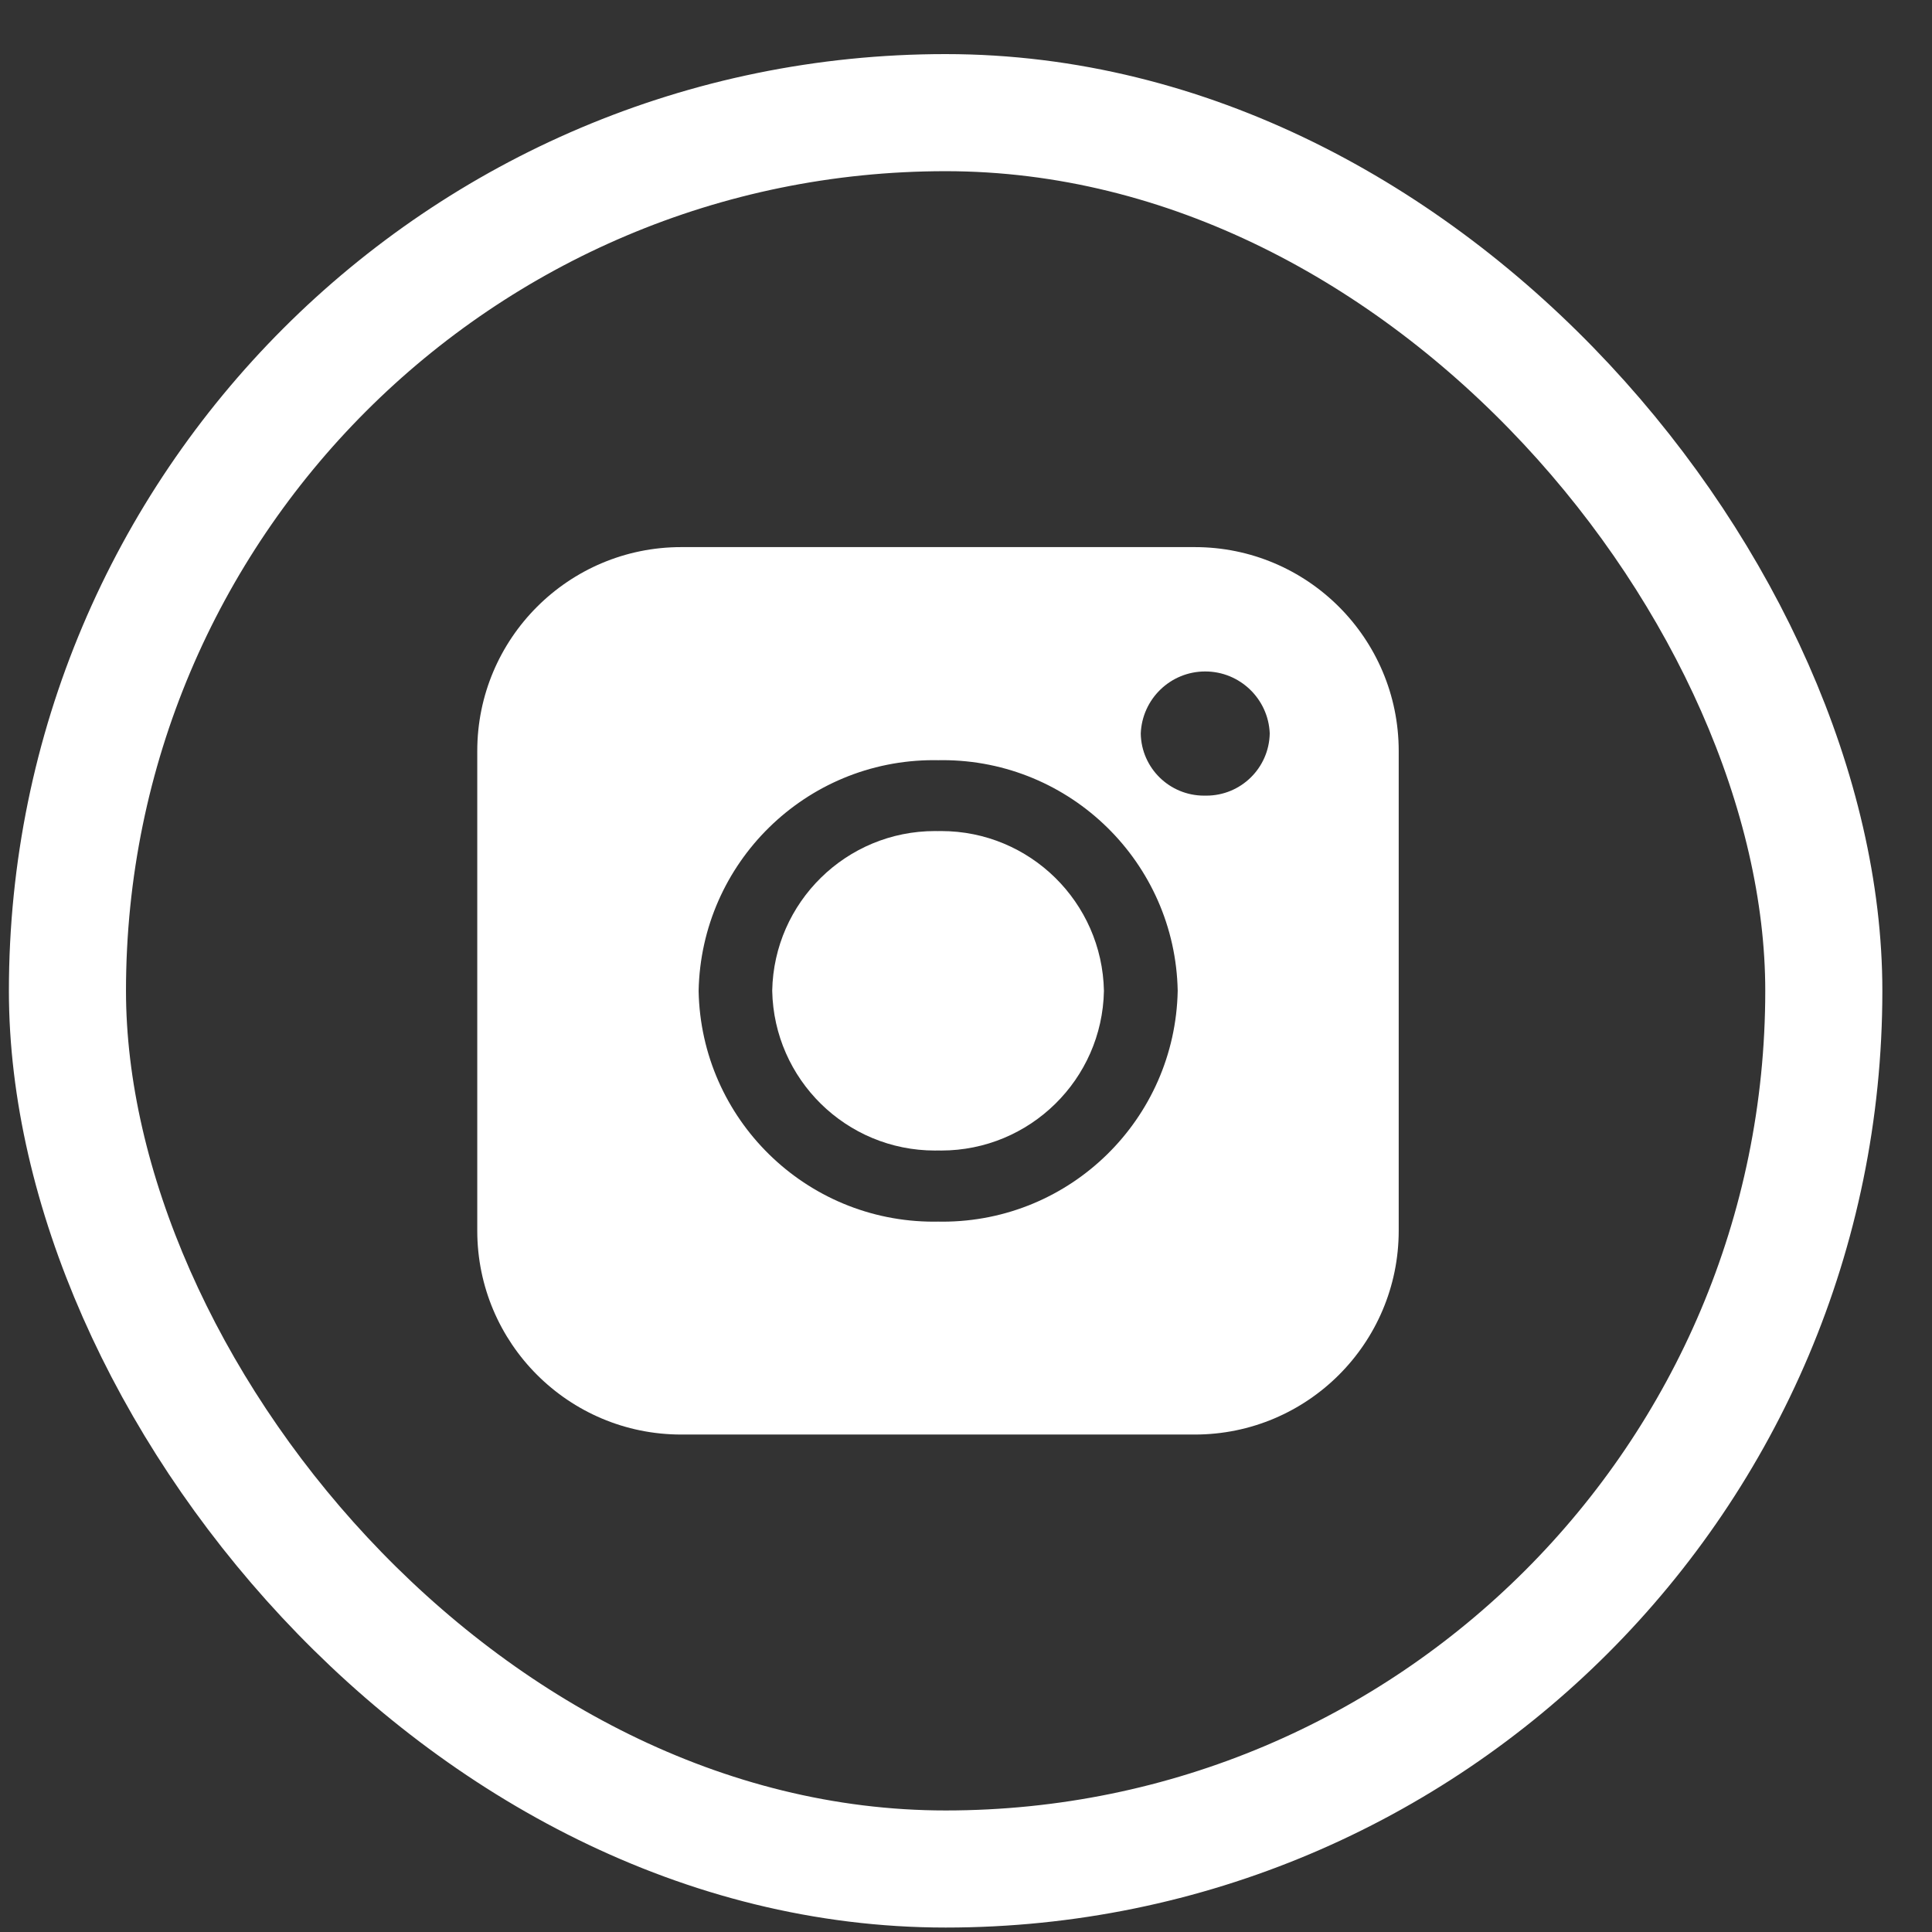
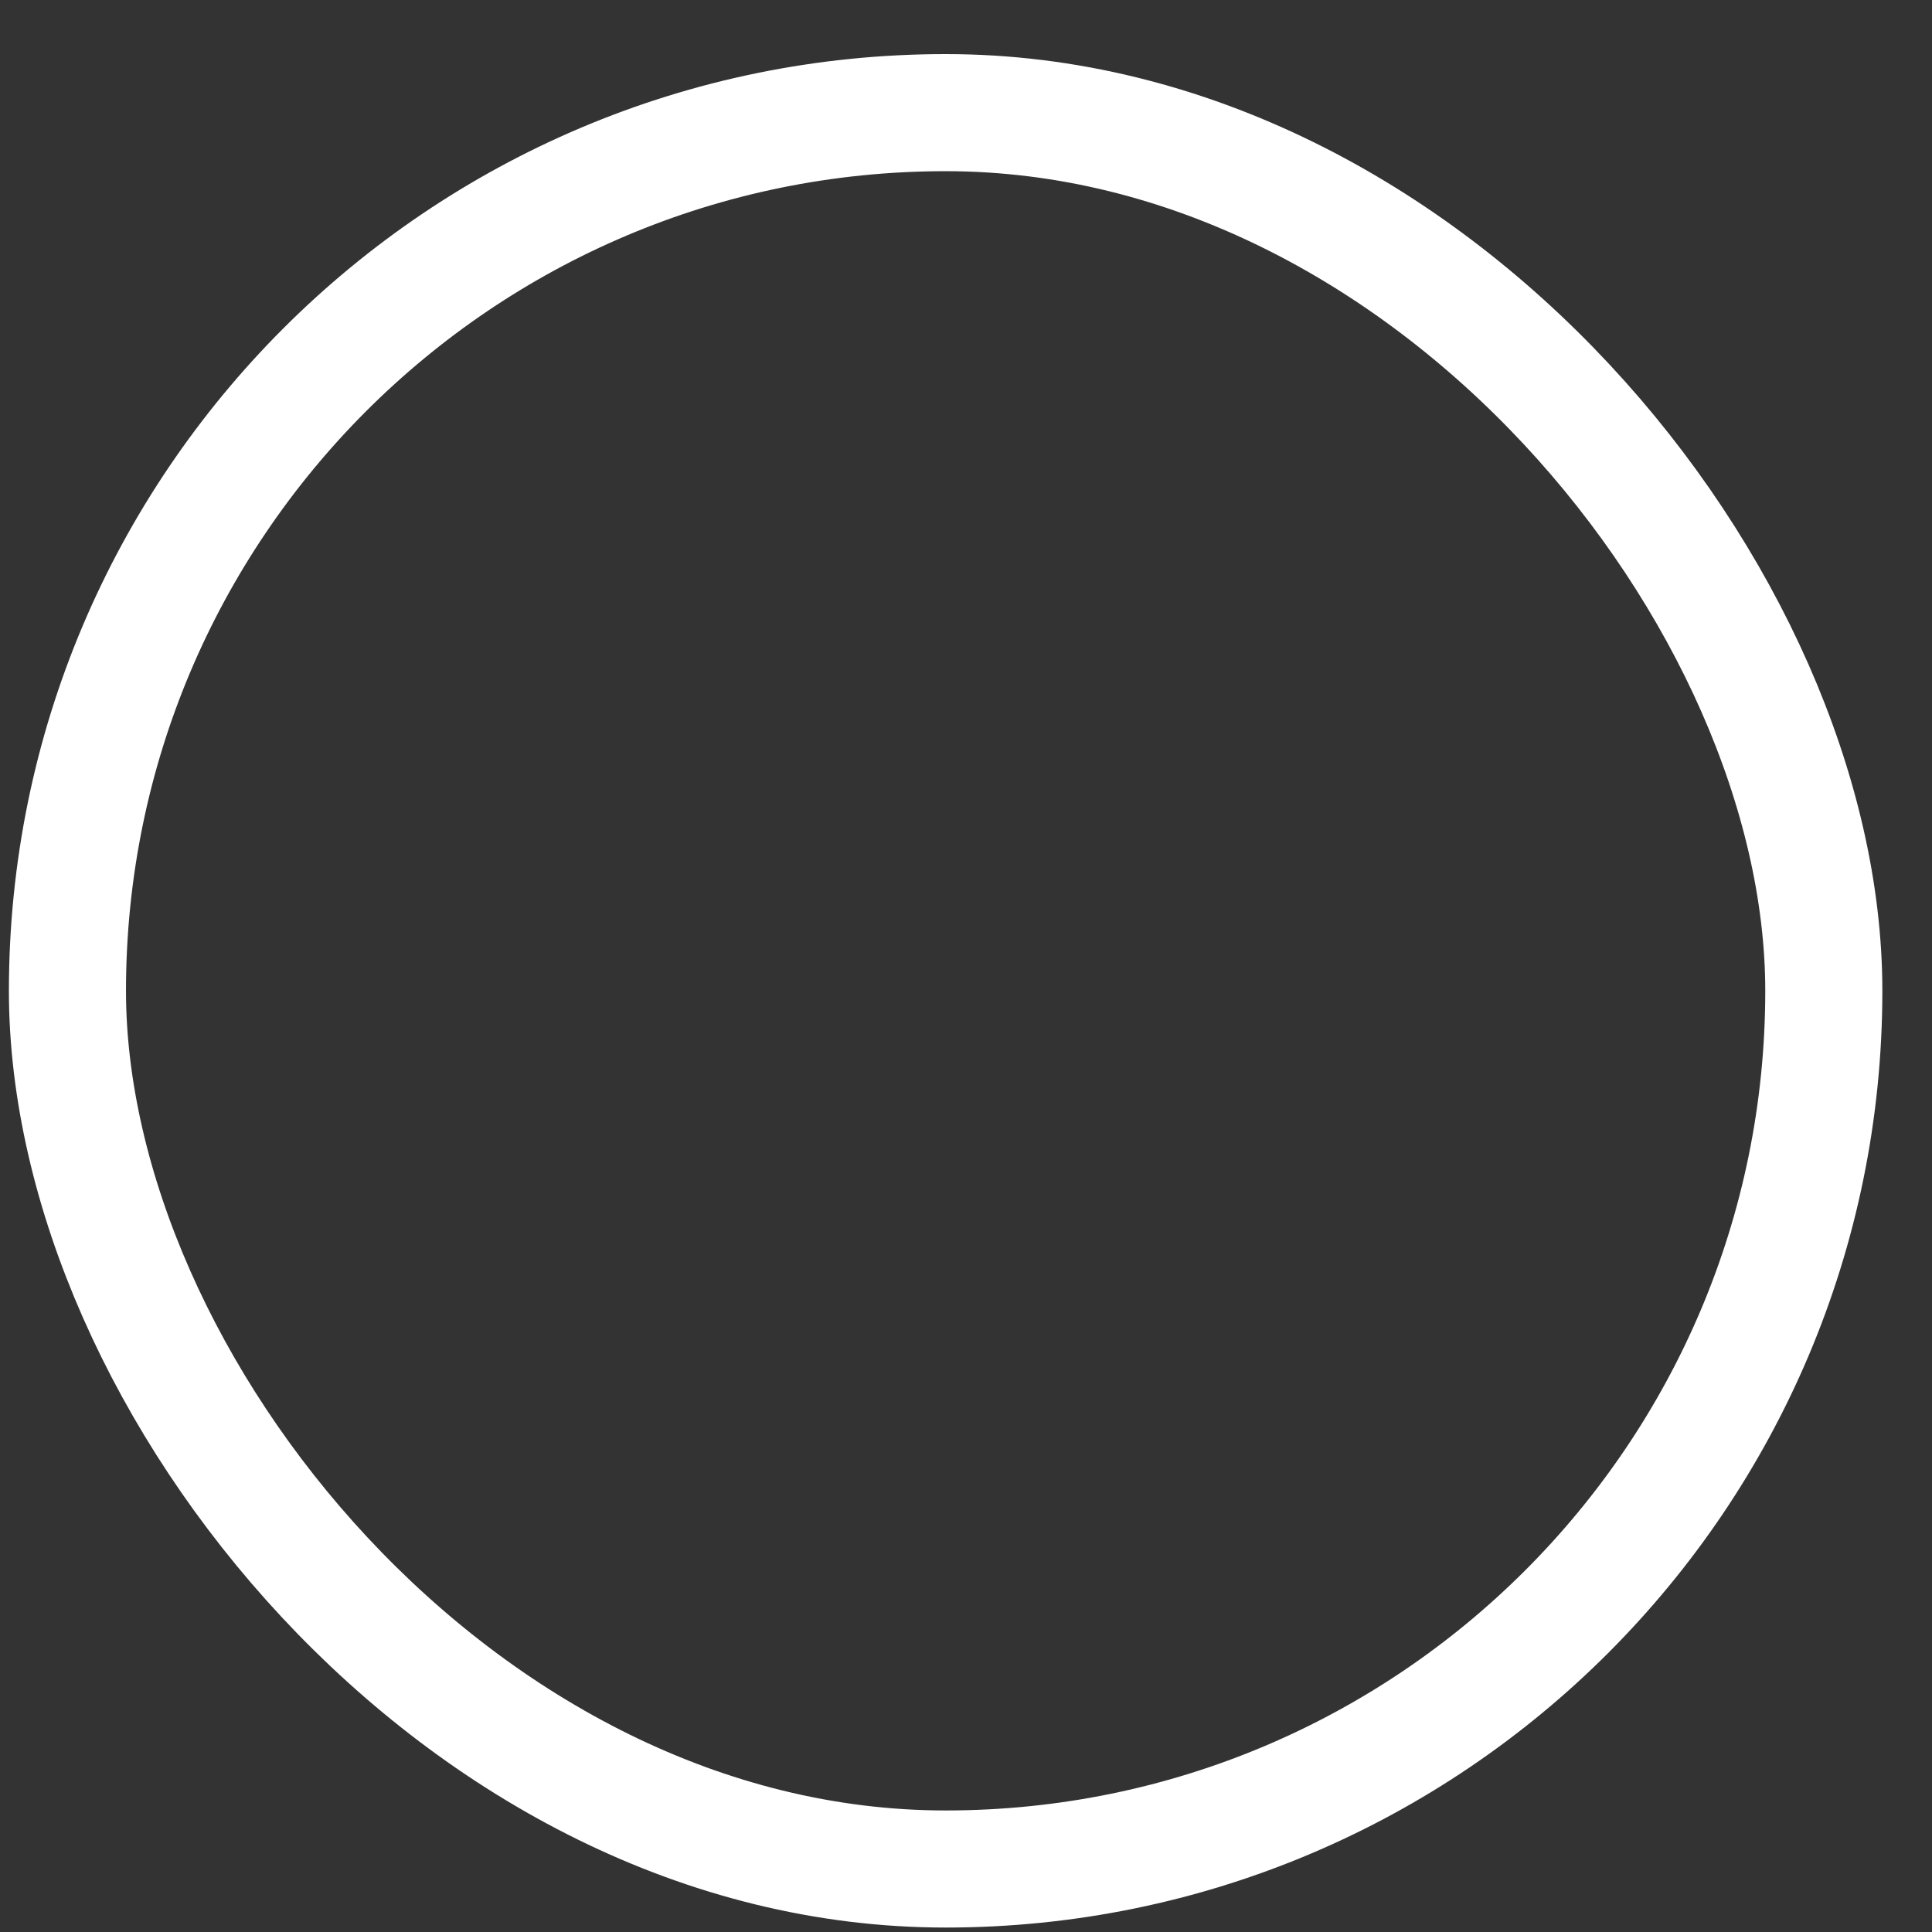
<svg xmlns="http://www.w3.org/2000/svg" width="33" height="33" viewBox="0 0 33 33" fill="none">
  <rect x="0" y="0" width="33" height="33" fill="#333333" stroke="none" />
  <rect x="1.152" y="1.924" width="30" height="30" rx="15" stroke="white" stroke-width="2" />
  <g clip-path="url(#clip0_25_1092)">
    <path d="M16.023 14.196C16.007 14.196 15.989 14.195 15.971 14.195C14.454 14.195 13.219 15.411 13.19 16.921V16.924C13.22 18.437 14.454 19.652 15.971 19.652C15.99 19.652 16.007 19.652 16.026 19.651H16.023C16.038 19.651 16.056 19.652 16.075 19.652C17.592 19.652 18.827 18.437 18.856 16.926V16.924C18.826 15.411 17.592 14.195 16.075 14.195C16.057 14.195 16.038 14.195 16.021 14.195H16.023L16.023 14.196Z" fill="white" />
-     <path d="M20.408 9.345H11.635C9.712 9.345 8.152 10.905 8.152 12.828V21.02C8.152 22.943 9.712 24.503 11.635 24.503H20.408C22.332 24.503 23.891 22.943 23.891 21.02V12.828C23.891 10.905 22.332 9.345 20.408 9.345ZM16.024 20.866C16.002 20.867 15.976 20.867 15.95 20.867C13.758 20.867 11.976 19.111 11.933 16.929V16.925C11.976 14.739 13.758 12.984 15.95 12.984C15.976 12.984 16.002 12.984 16.029 12.985H16.024C16.046 12.984 16.072 12.984 16.098 12.984C18.29 12.984 20.073 14.739 20.116 16.921V16.926C20.072 19.112 18.29 20.867 16.098 20.867C16.072 20.867 16.046 20.867 16.02 20.866H16.024ZM20.586 13.59C20.58 13.59 20.573 13.59 20.566 13.59C19.976 13.59 19.495 13.118 19.485 12.53V12.529C19.508 11.939 19.992 11.469 20.586 11.469C21.18 11.469 21.664 11.939 21.688 12.526V12.529C21.676 13.118 21.196 13.59 20.605 13.59C20.599 13.59 20.591 13.59 20.584 13.59H20.585H20.586Z" fill="white" />
  </g>
  <defs>
    <clipPath id="clip0_25_1092">
-       <rect width="16" height="16" fill="white" transform="translate(8.152 8.924)" />
-     </clipPath>
+       </clipPath>
  </defs>
</svg>